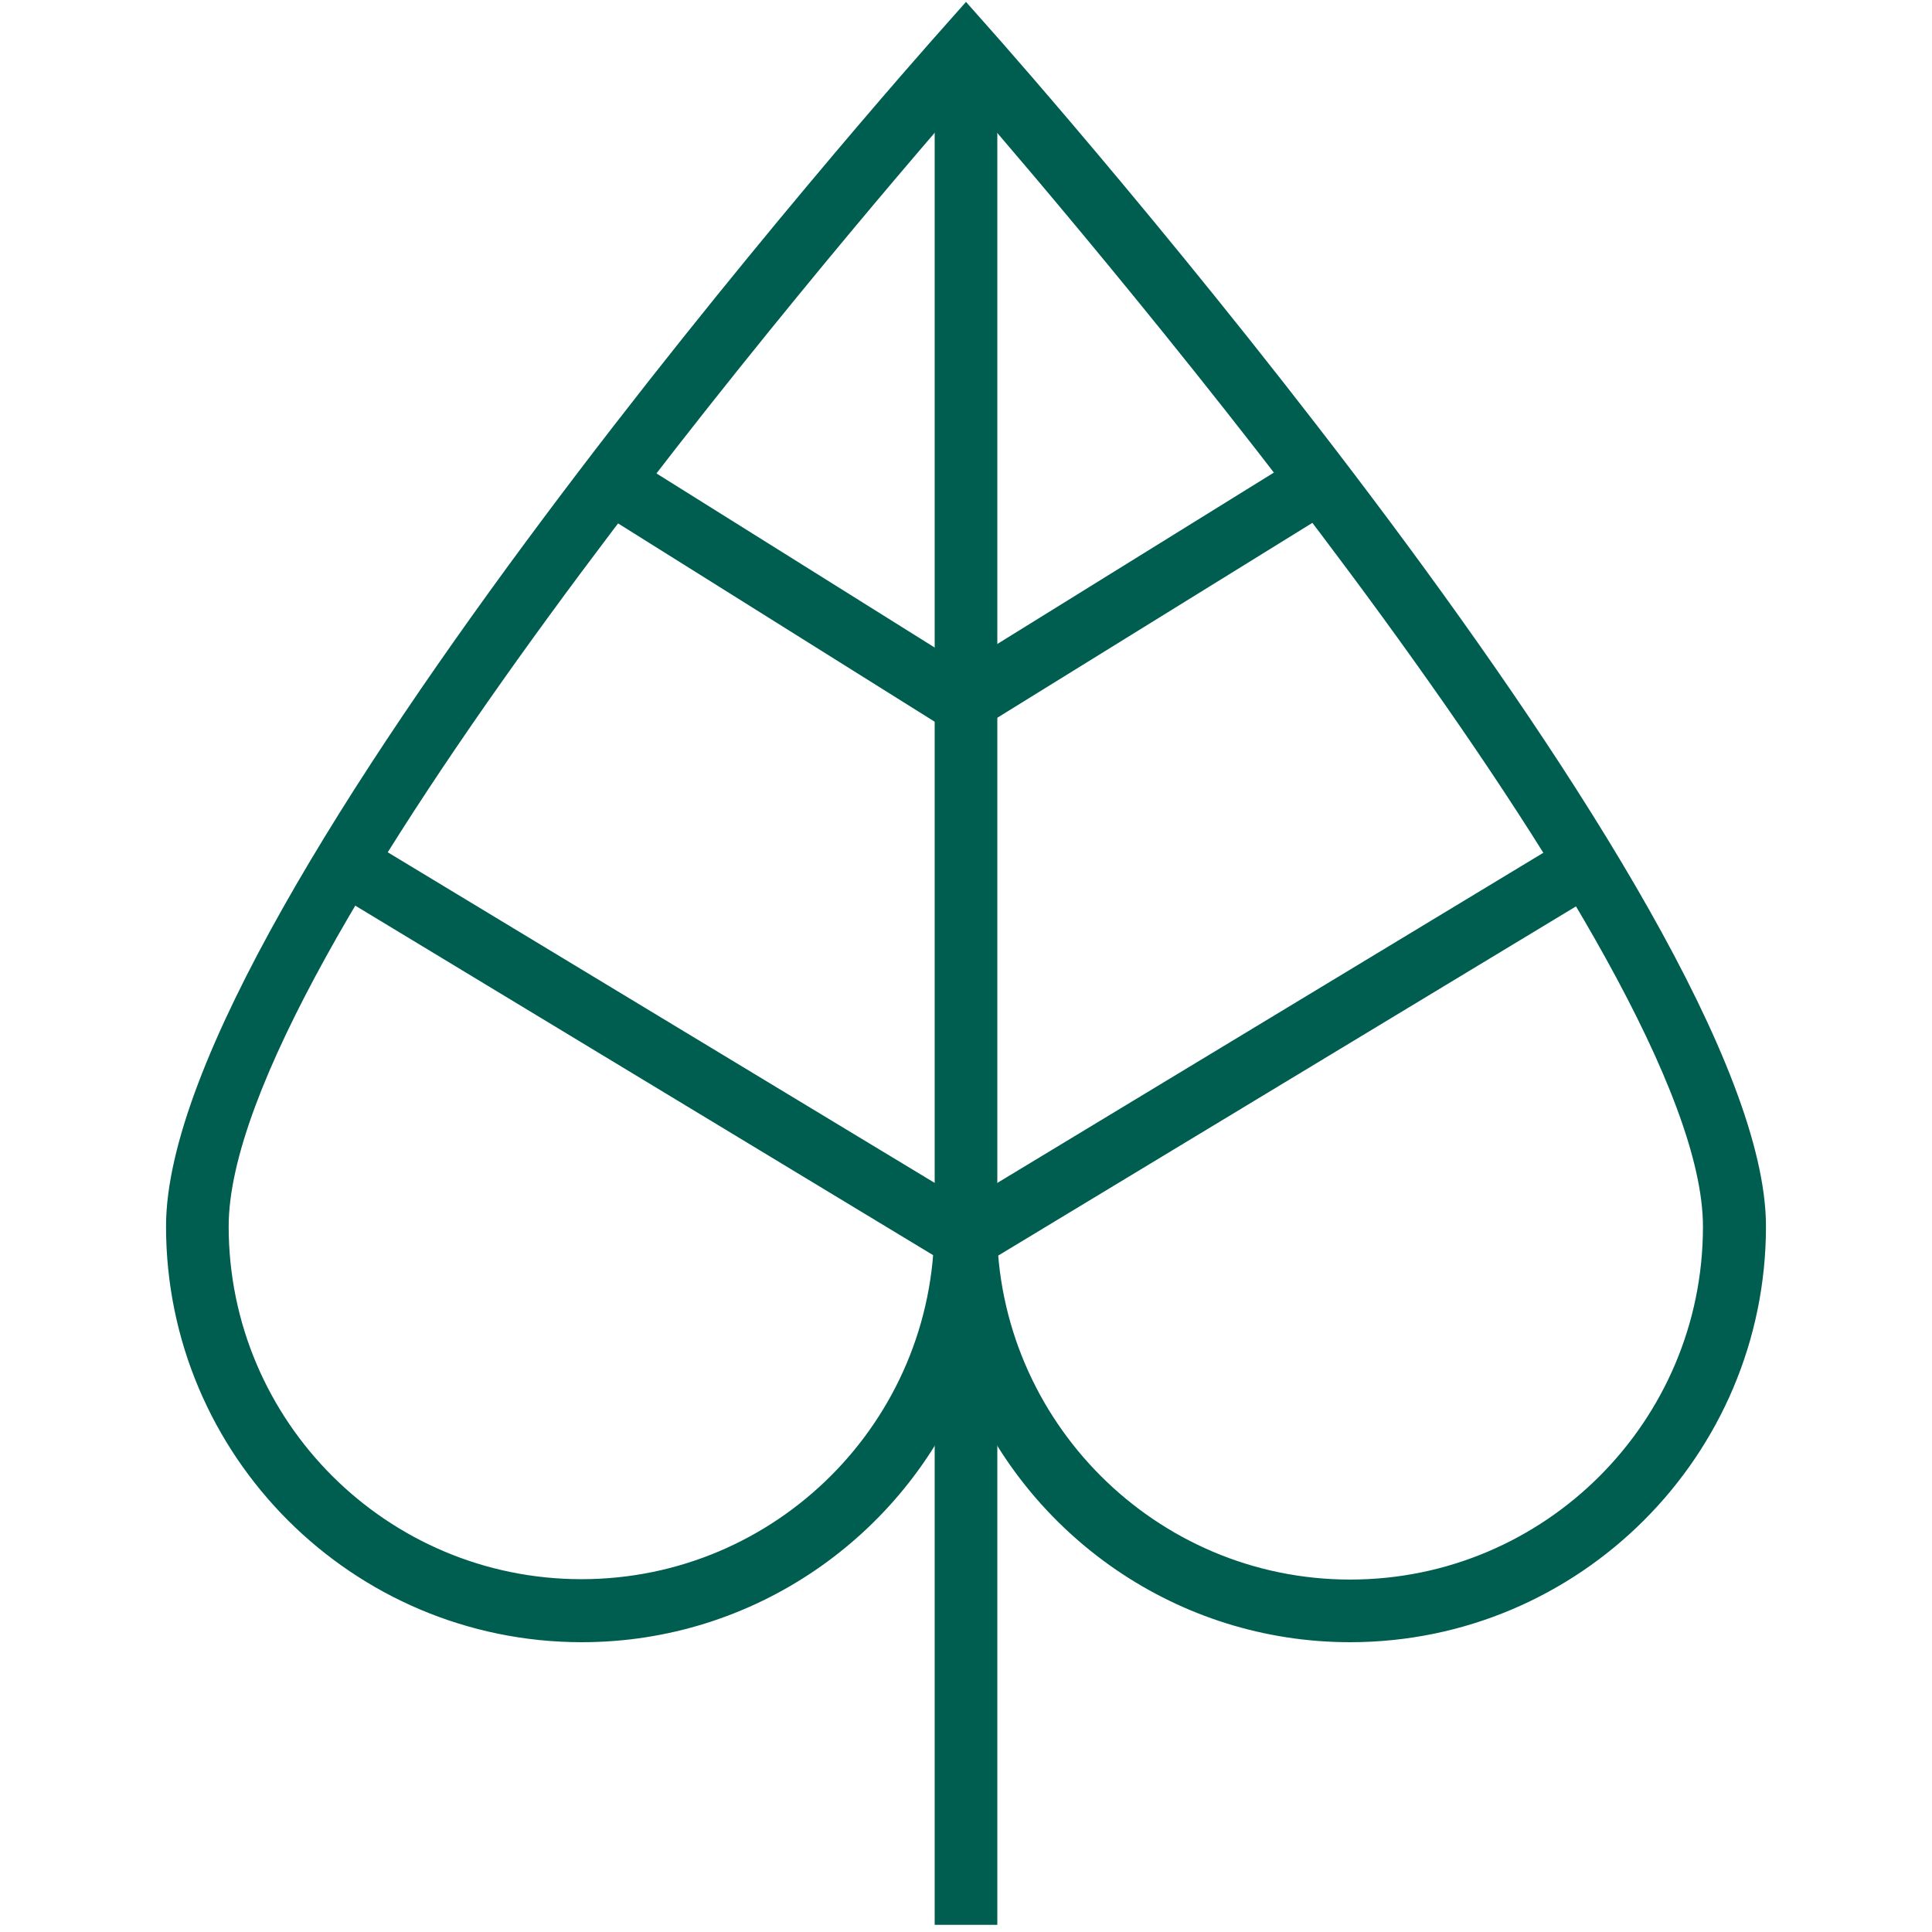
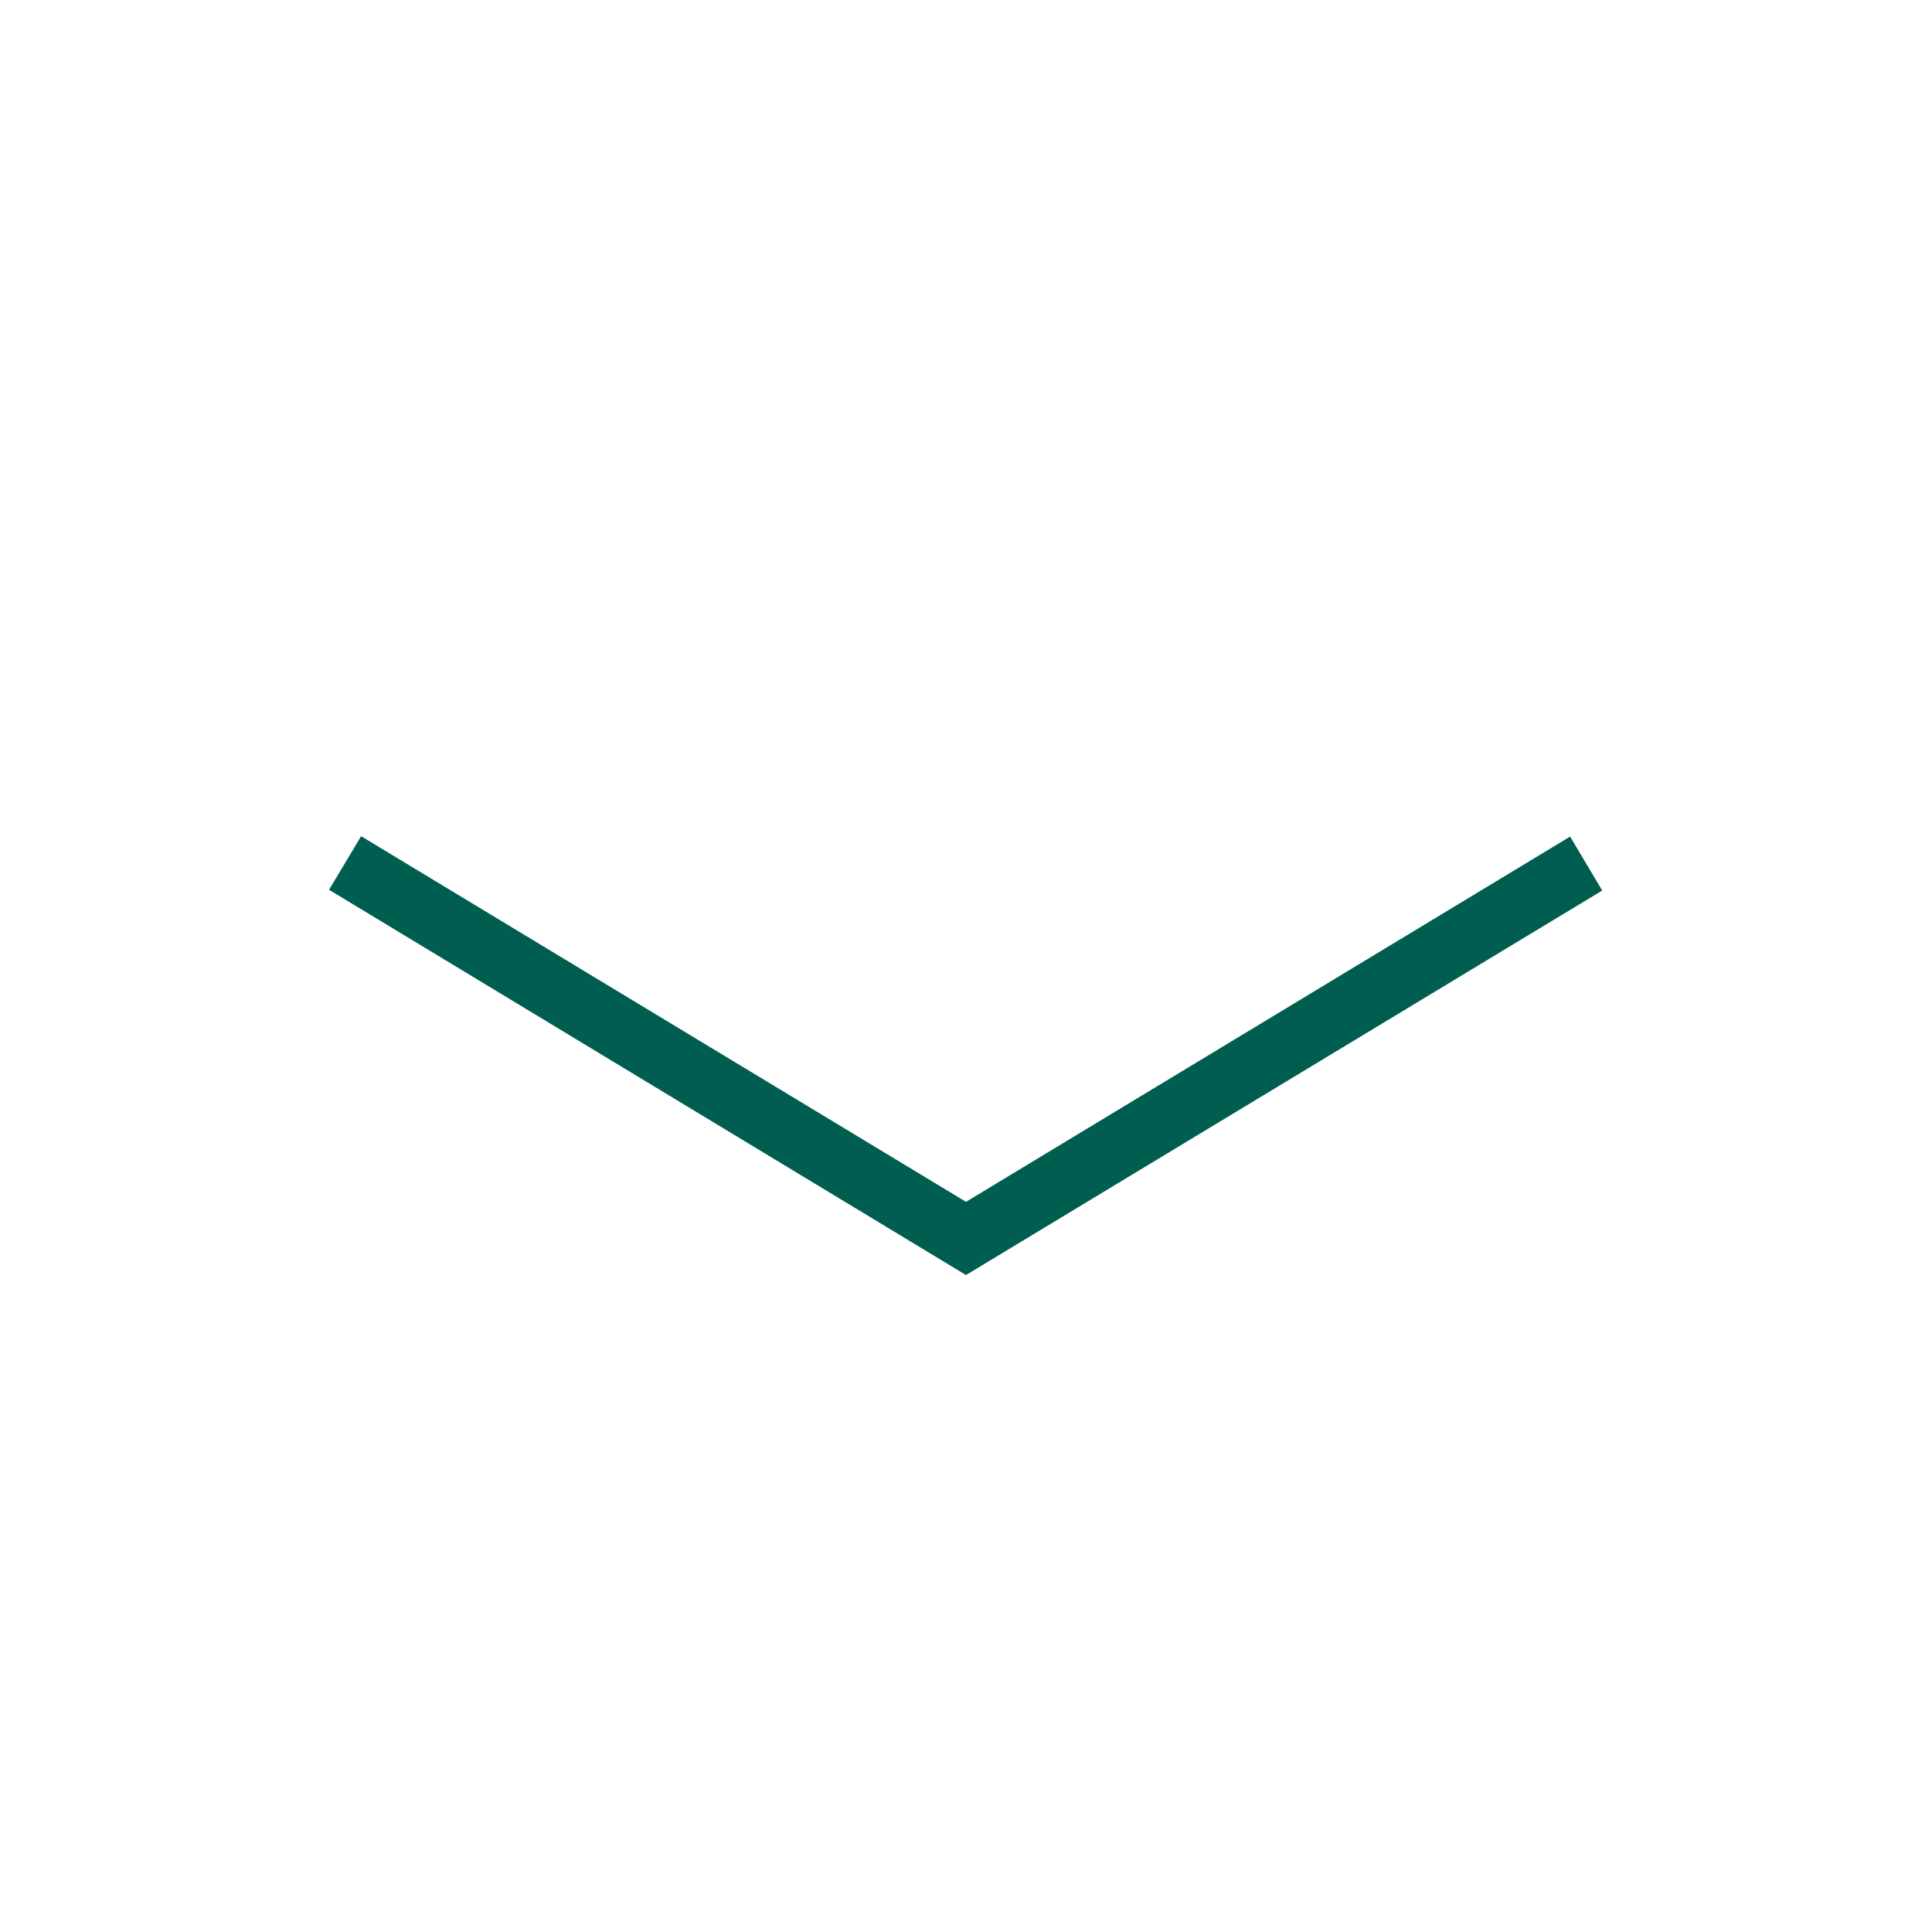
<svg xmlns="http://www.w3.org/2000/svg" id="Layer_1" x="0px" y="0px" viewBox="0 0 512 512" style="enable-background:new 0 0 512 512;" xml:space="preserve">
  <style type="text/css">	.st0{fill:#005E50;}</style>
  <g>
-     <path class="st0" d="M256,0.5l6.2,7C270.6,16.9,468,240.5,468,325c0,60.7-49.4,110.2-110.2,110.2C312,435.2,272.5,407,256,367  c-16.5,40-56,68.2-101.8,68.2C93.4,435.2,44,385.8,44,325C44,239.4,241.4,16.9,249.8,7.5L256,0.5z M357.8,418.6  c51.6,0,93.5-41.9,93.5-93.5C451.4,254.6,290,64.8,256,25.6C222,64.6,60.6,253.7,60.6,325c0,51.6,41.9,93.5,93.5,93.5  s93.5-41.9,93.5-93.5h16.6C264.3,376.6,306.3,418.6,357.8,418.6z" />
-     <rect x="247.7" y="13" class="st0" width="16.6" height="497.1" />
    <polygon class="st0" points="95.7,221.6 256,318.5 416.1,221.7 424.6,236 256,337.9 87.2,235.8  " />
-     <polygon class="st0" points="345.4,120.4 354.2,134.6 255.1,195.9 157.4,134.7 166.2,120.6 255.2,176.3  " />
  </g>
</svg>